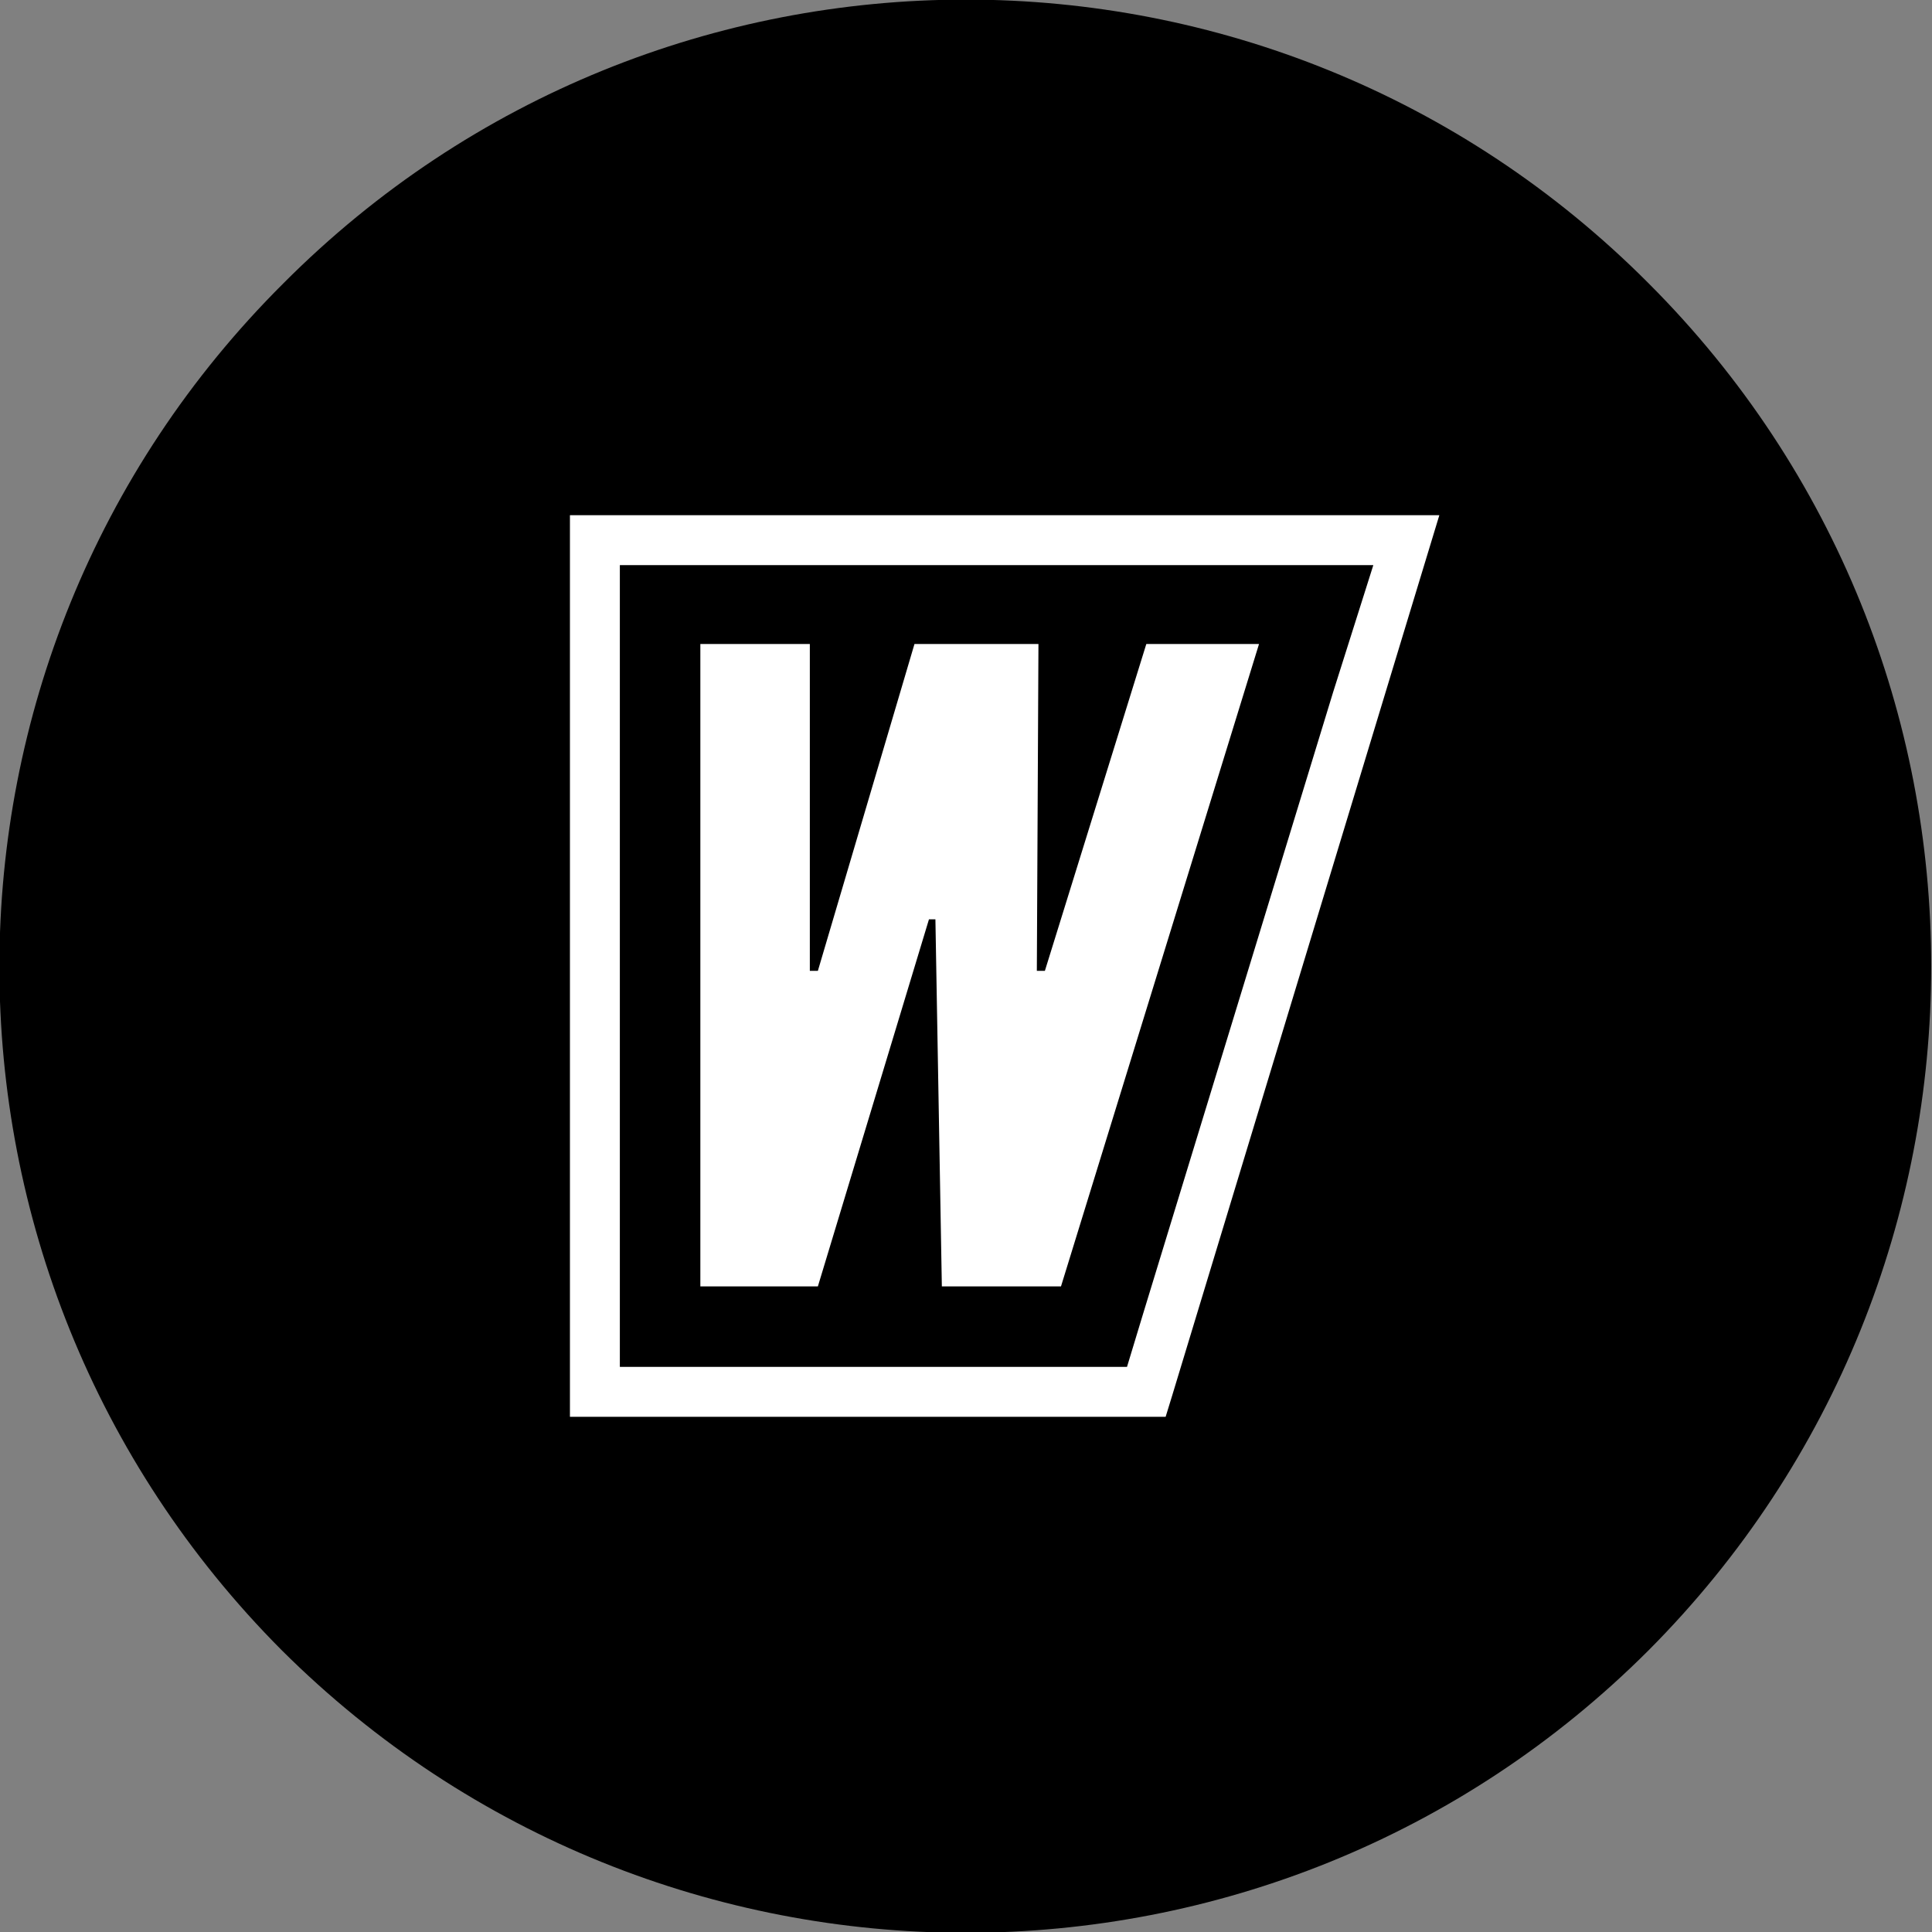
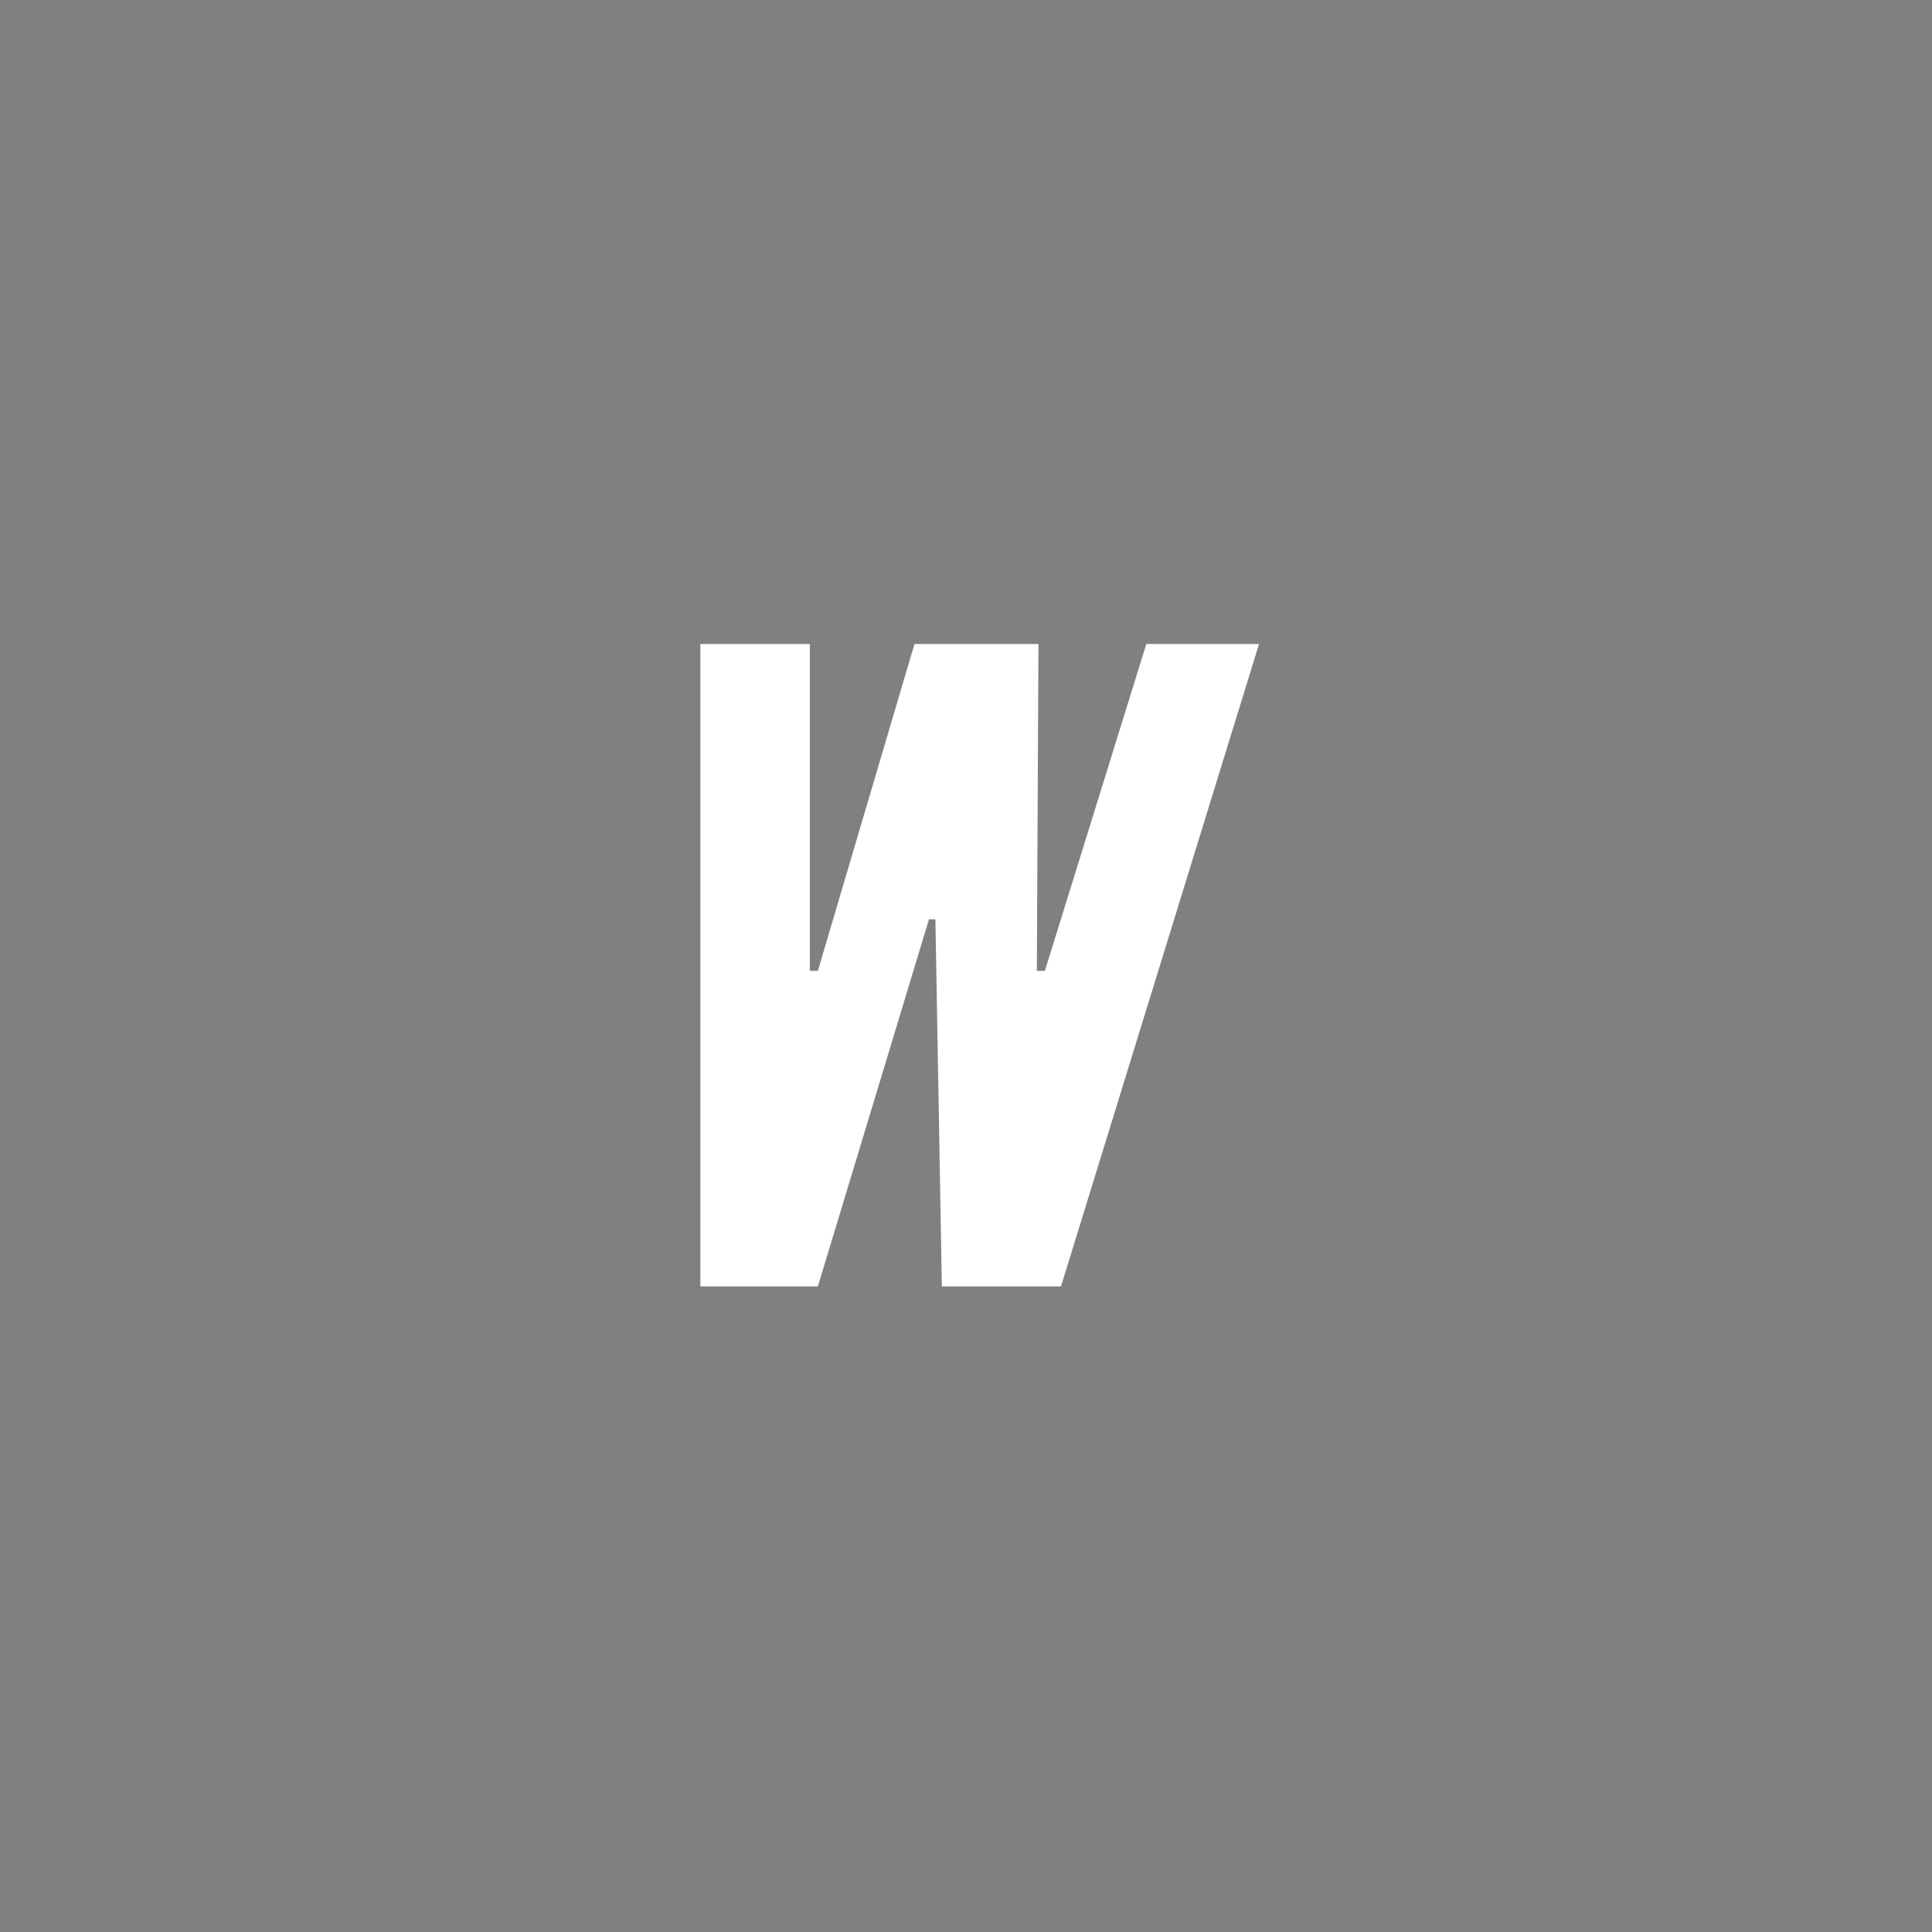
<svg xmlns="http://www.w3.org/2000/svg" version="1.1" id="Слой_1" x="0px" y="0px" viewBox="0 0 120 120" style="enable-background:new 0 0 120 120;" xml:space="preserve">
  <rect x="0" y="0" width="120" height="120" fill="#808080" stroke="none" />
  <style type="text/css">
	.st0{fill:#2B2422;}
	.st1{fill:#FFFFFF;}
</style>
  <g>
-     <path d="M17.6,17.6C41-5.9,79-5.9,102.4,17.6c23.4,23.4,23.4,61.4,0,84.9c-23.4,23.4-61.4,23.4-84.9,0C-5.9,79-5.9,41,17.6,17.6" />
-     <path class="st1" d="M71,81.6l-1,3.3h0H38.5V35.1h46.8L82.8,43L71,81.6z M35.4,88h37l0.4-1.3L87,39.9l2.4-7.9H35.4V88" />
    <polygon class="st1" points="65.9,79.9 78.2,40 71.2,40 64.9,60.3 64.4,60.3 64.5,40 56.8,40 50.8,60.3 50.3,60.3 50.3,40 43.5,40    43.5,79.9 50.8,79.9 57.7,57.1 58.1,57.1 58.5,79.9  " />
  </g>
</svg>